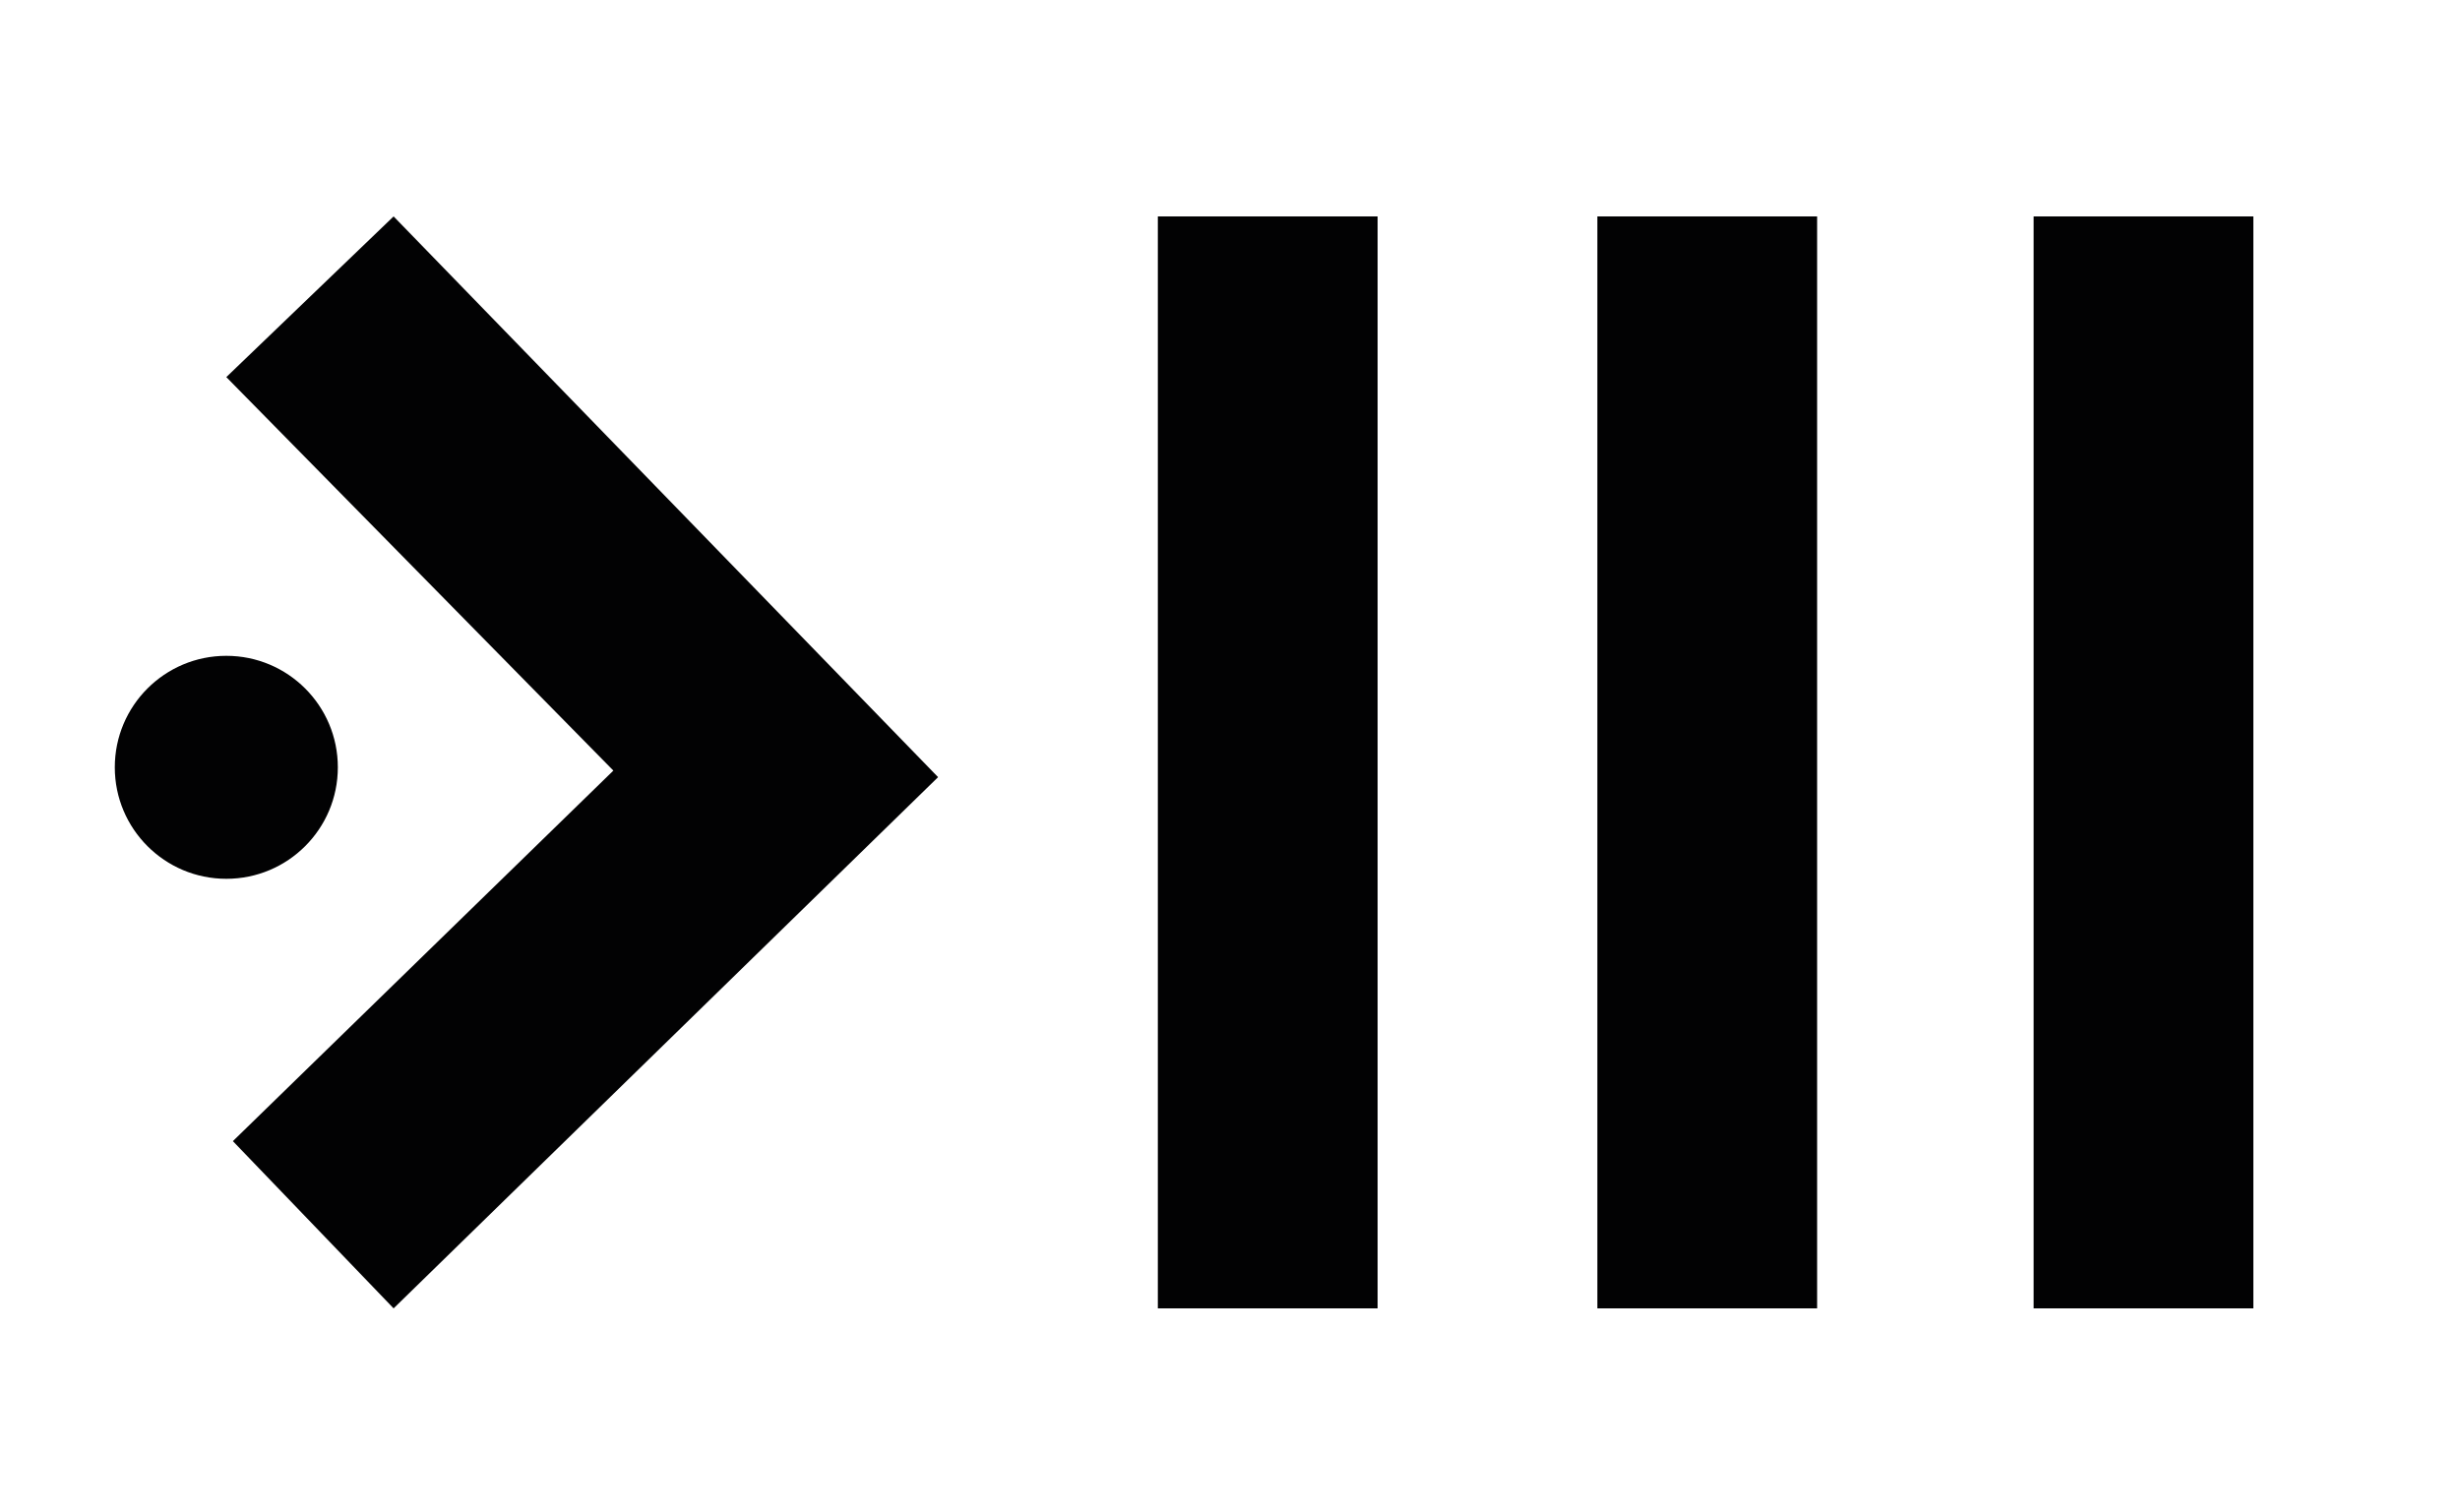
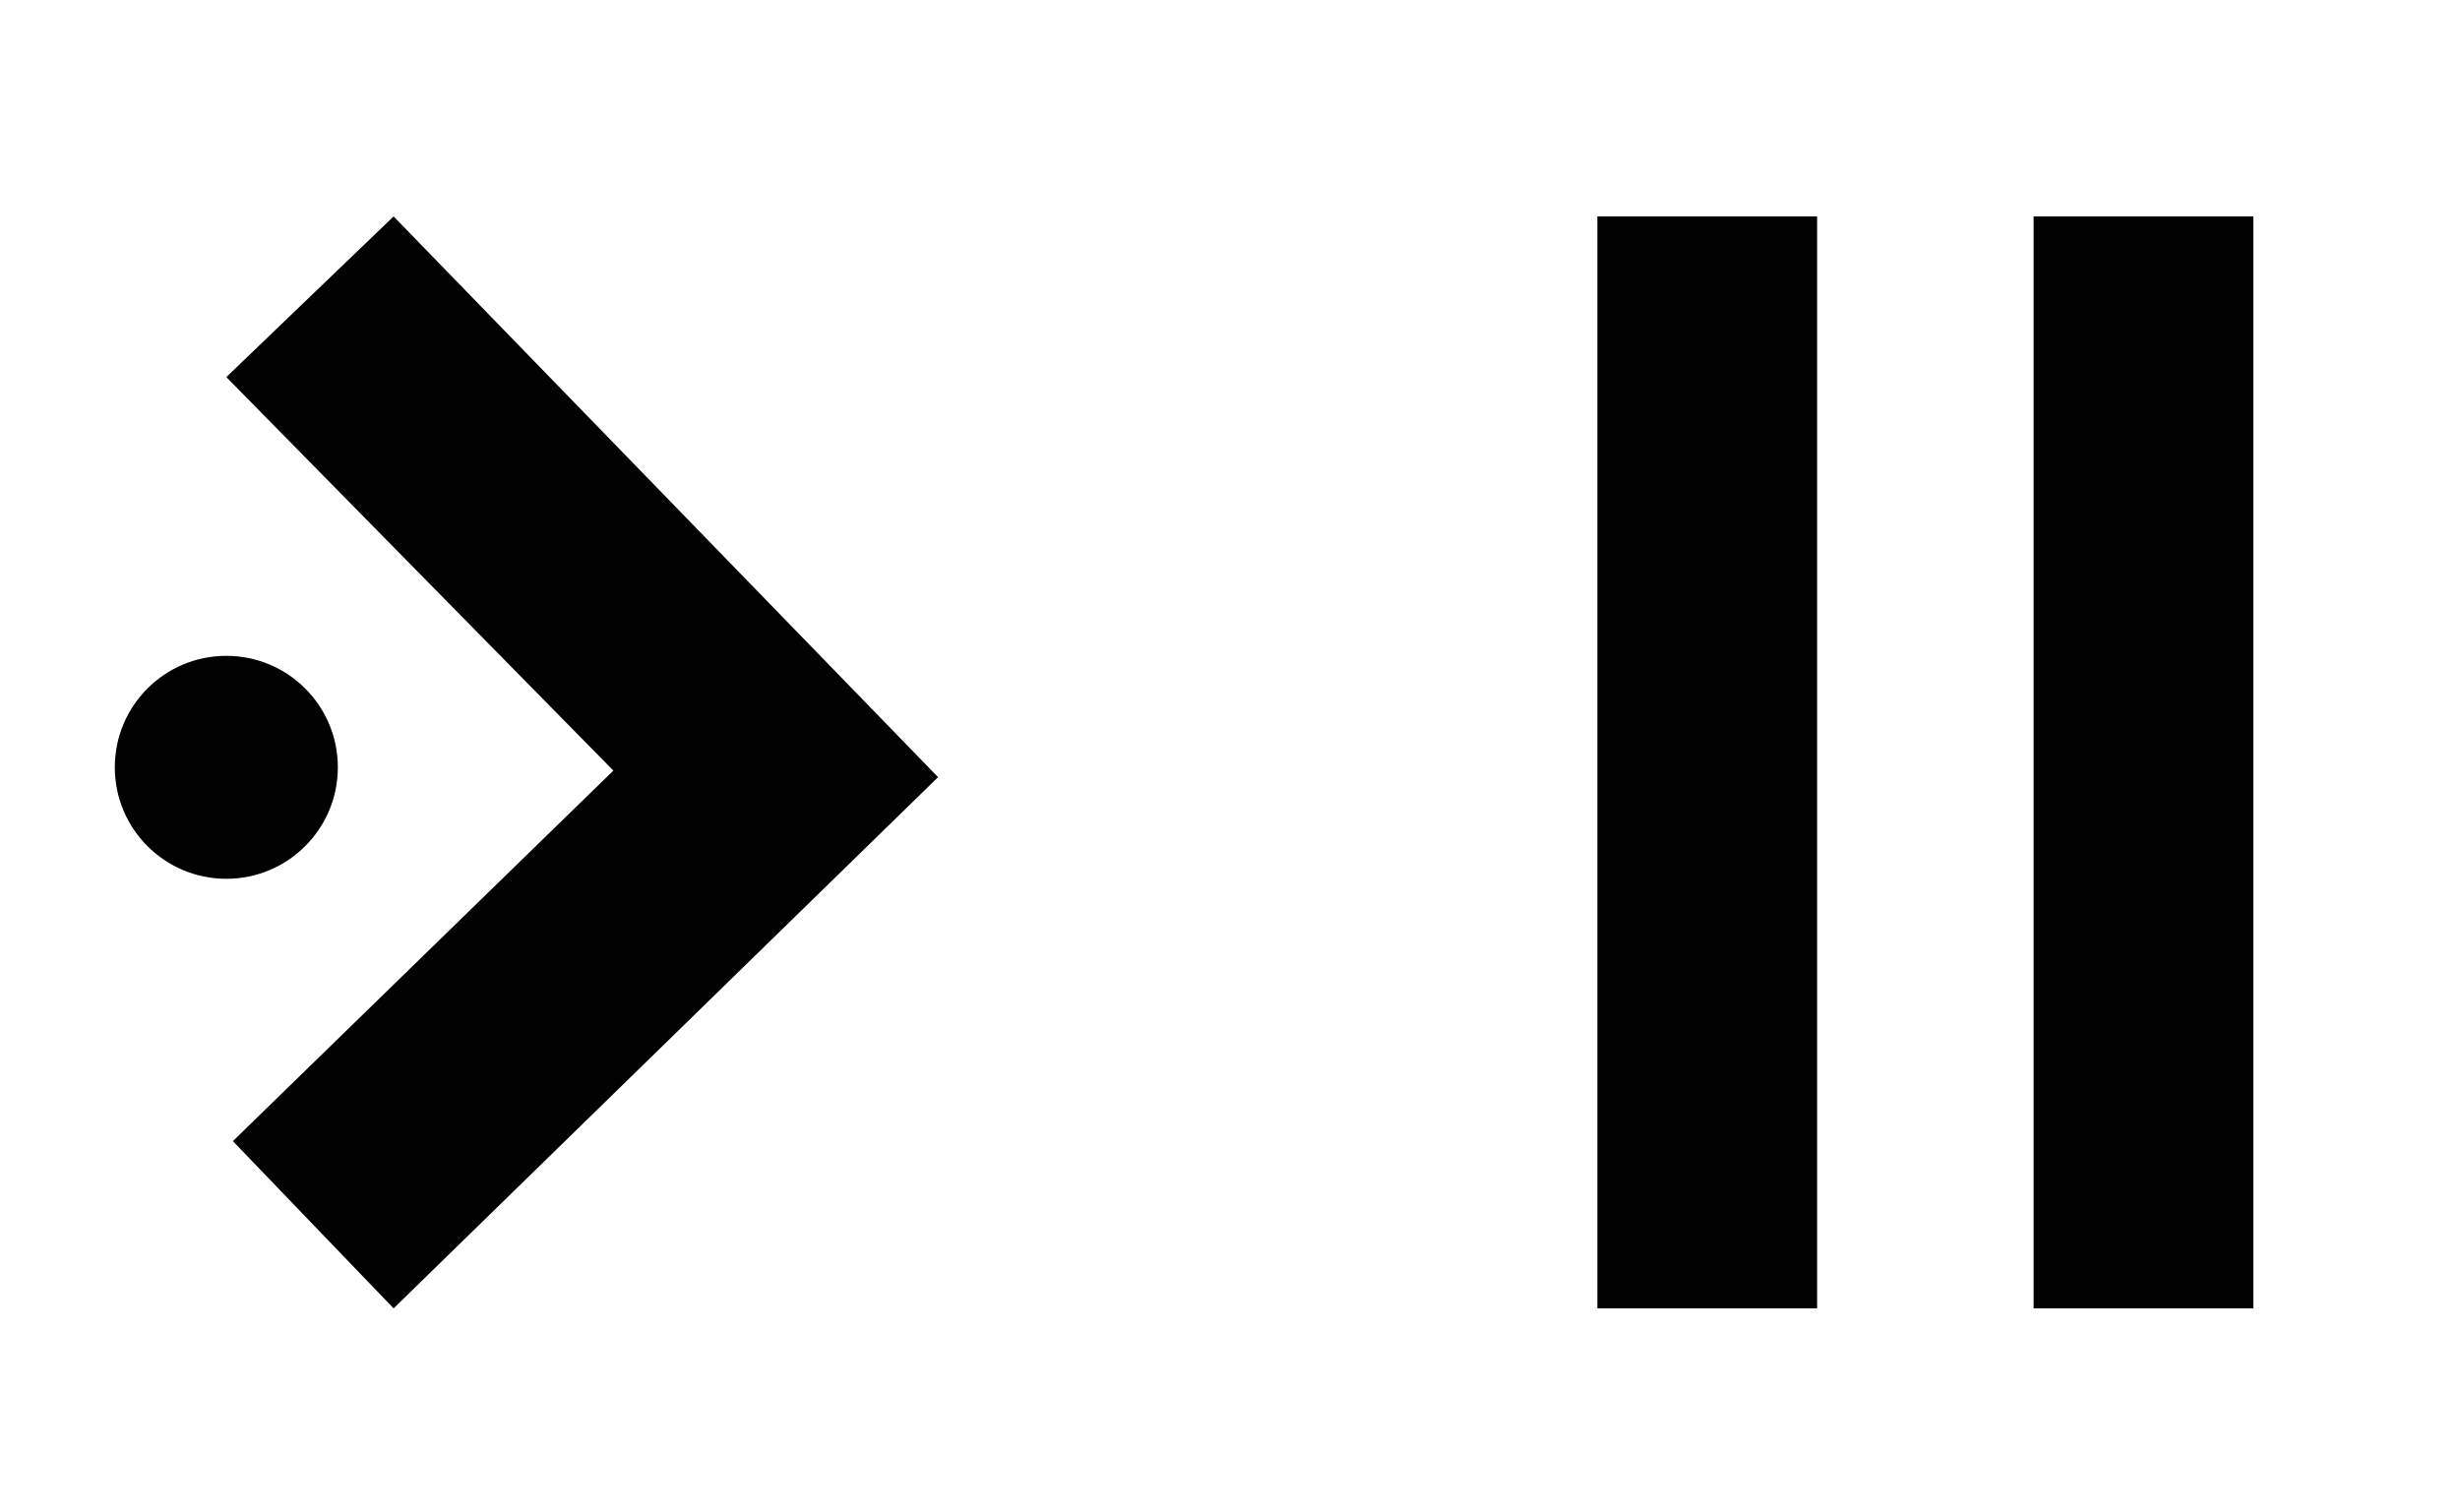
<svg xmlns="http://www.w3.org/2000/svg" version="1.1" id="Слой_1" x="0px" y="0px" viewBox="0 0 75 46.1" style="enable-background:new 0 0 75 46.1;" xml:space="preserve">
  <style type="text/css"> .st0{fill:#020203;} </style>
  <g>
    <g>
-       <rect x="35.3" y="6.6" class="st0" width="6.7" height="33.3" />
      <rect x="48.7" y="6.6" class="st0" width="6.7" height="33.3" />
      <rect x="62" y="6.6" class="st0" width="6.7" height="33.3" />
      <g>
-         <path class="st0" d="M6.9,11.5L12,6.6l16.6,17.1L12,39.9l-4.9-5.1l11.6-11.3L6.9,11.5z" />
+         <path class="st0" d="M6.9,11.5L12,6.6l16.6,17.1L12,39.9l-4.9-5.1l11.6-11.3L6.9,11.5" />
      </g>
    </g>
    <circle class="st0" cx="6.9" cy="23.4" r="3.4" />
  </g>
</svg>